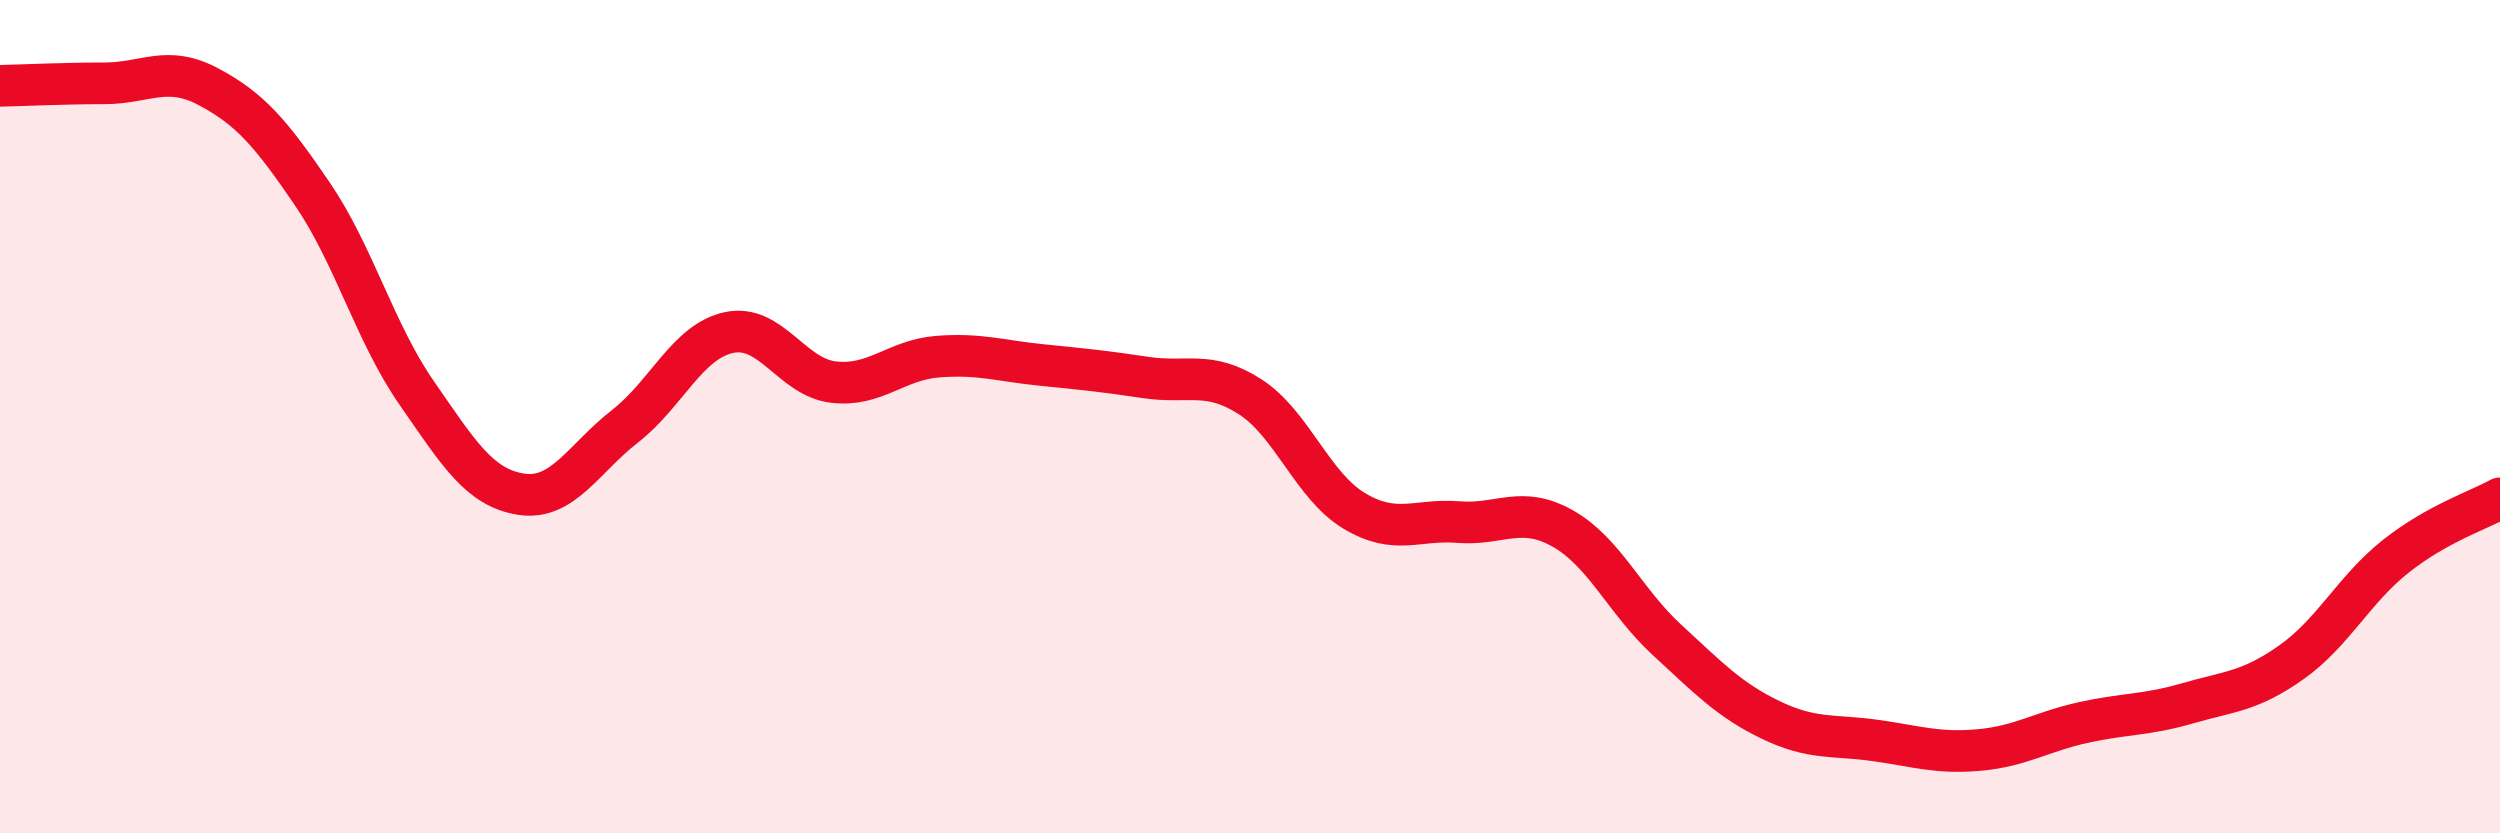
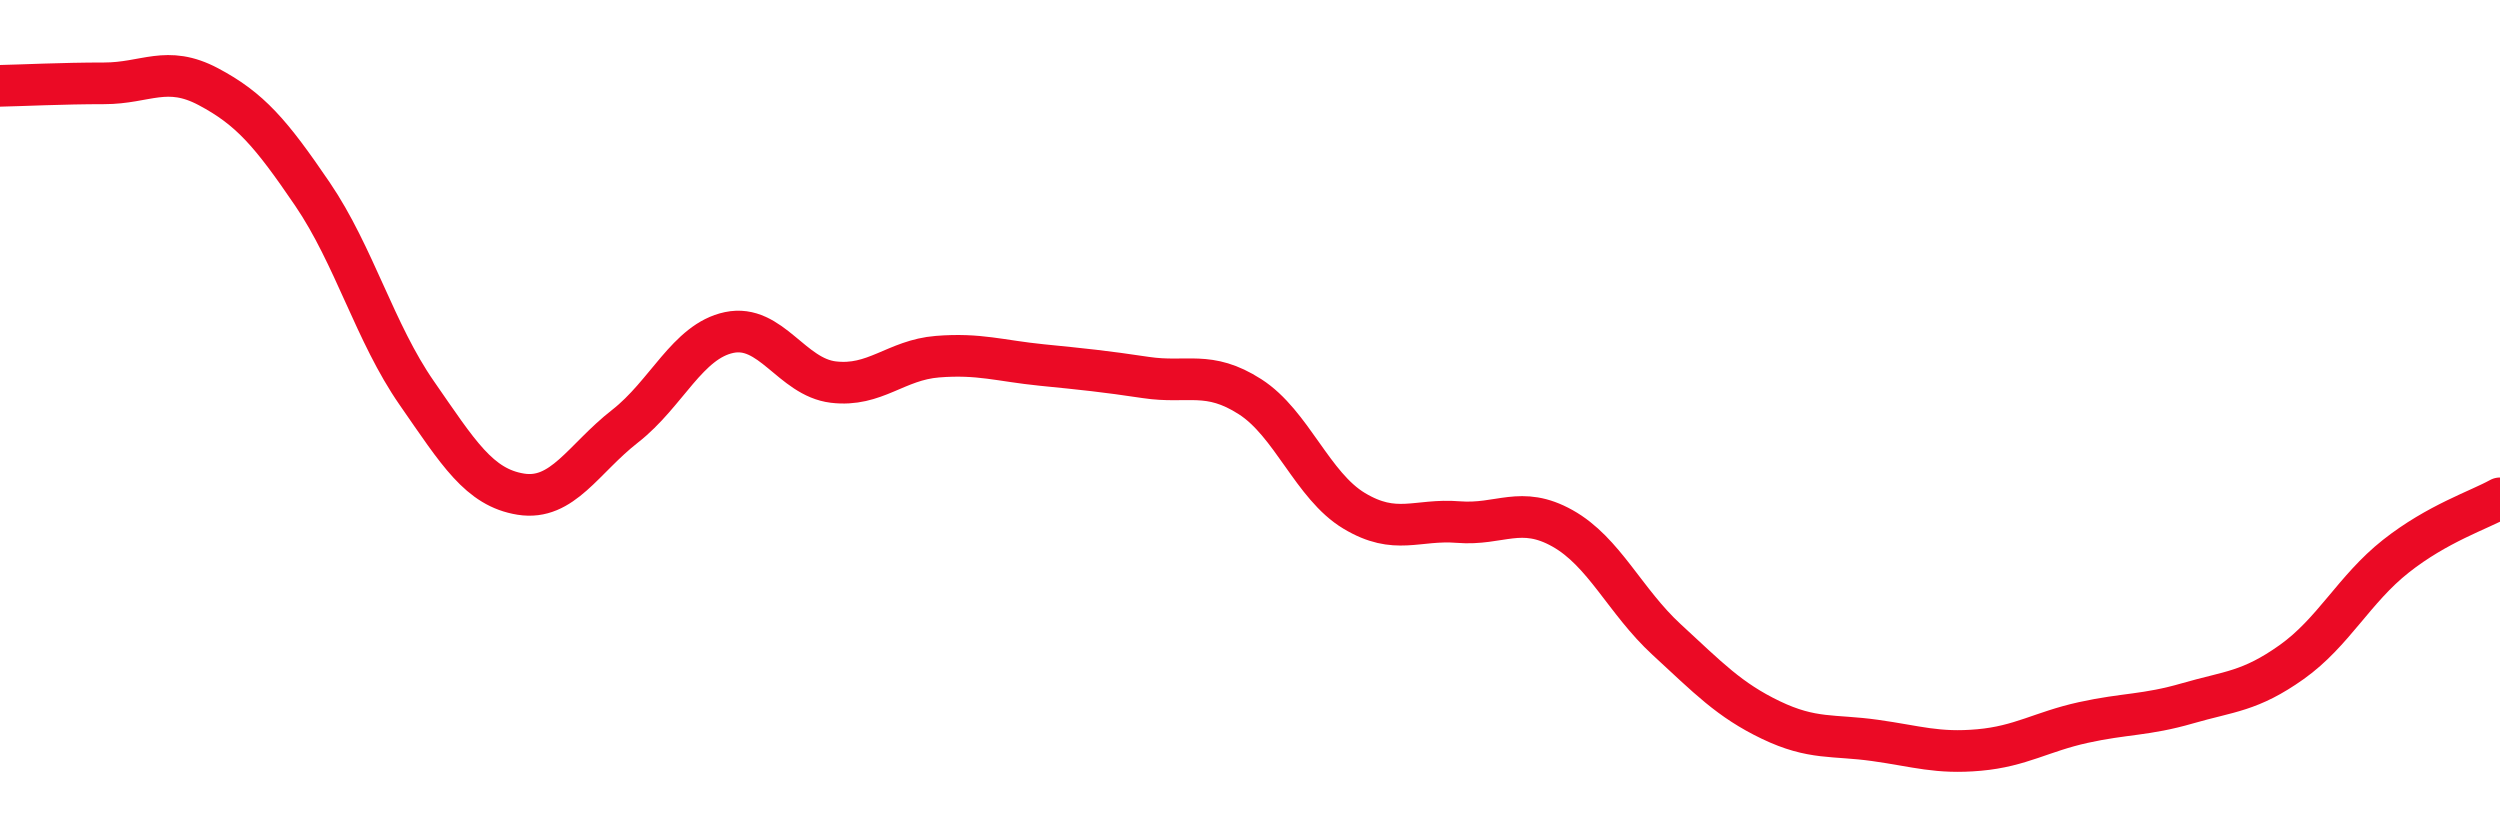
<svg xmlns="http://www.w3.org/2000/svg" width="60" height="20" viewBox="0 0 60 20">
-   <path d="M 0,2.06 C 0.5,2.05 1.5,2 2.5,2 C 3.5,2 4,1.55 5,2.08 C 6,2.61 6.5,3.19 7.5,4.66 C 8.5,6.13 9,7.99 10,9.43 C 11,10.87 11.5,11.7 12.5,11.86 C 13.5,12.02 14,11.01 15,10.23 C 16,9.45 16.5,8.19 17.5,7.98 C 18.5,7.77 19,9.05 20,9.17 C 21,9.29 21.5,8.64 22.5,8.56 C 23.5,8.48 24,8.66 25,8.76 C 26,8.86 26.5,8.91 27.5,9.06 C 28.5,9.21 29,8.88 30,9.52 C 31,10.16 31.5,11.66 32.5,12.26 C 33.5,12.86 34,12.45 35,12.53 C 36,12.61 36.5,12.12 37.5,12.68 C 38.5,13.24 39,14.43 40,15.35 C 41,16.27 41.5,16.8 42.5,17.28 C 43.5,17.76 44,17.63 45,17.77 C 46,17.91 46.5,18.09 47.5,18 C 48.5,17.91 49,17.56 50,17.34 C 51,17.12 51.5,17.17 52.5,16.88 C 53.5,16.59 54,16.6 55,15.89 C 56,15.18 56.5,14.14 57.5,13.35 C 58.5,12.56 59.5,12.24 60,11.96L60 20L0 20Z" fill="#EB0A25" opacity="0.1" stroke-linecap="round" stroke-linejoin="round" />
  <path d="M 0,2.06 C 0.5,2.05 1.5,2 2.5,2 C 3.5,2 4,1.55 5,2.08 C 6,2.61 6.5,3.19 7.5,4.66 C 8.5,6.13 9,7.99 10,9.43 C 11,10.87 11.5,11.7 12.5,11.86 C 13.5,12.02 14,11.01 15,10.23 C 16,9.45 16.5,8.19 17.5,7.98 C 18.5,7.77 19,9.05 20,9.17 C 21,9.29 21.5,8.64 22.5,8.56 C 23.5,8.48 24,8.66 25,8.76 C 26,8.86 26.5,8.91 27.5,9.06 C 28.5,9.21 29,8.88 30,9.52 C 31,10.16 31.5,11.66 32.5,12.26 C 33.5,12.86 34,12.45 35,12.53 C 36,12.61 36.5,12.12 37.5,12.68 C 38.5,13.24 39,14.43 40,15.35 C 41,16.27 41.5,16.8 42.5,17.28 C 43.5,17.76 44,17.63 45,17.77 C 46,17.91 46.5,18.09 47.5,18 C 48.5,17.91 49,17.56 50,17.34 C 51,17.12 51.5,17.17 52.5,16.88 C 53.5,16.59 54,16.6 55,15.89 C 56,15.18 56.5,14.14 57.5,13.35 C 58.5,12.56 59.5,12.24 60,11.96" stroke="#EB0A25" stroke-width="1" fill="none" stroke-linecap="round" stroke-linejoin="round" />
</svg>